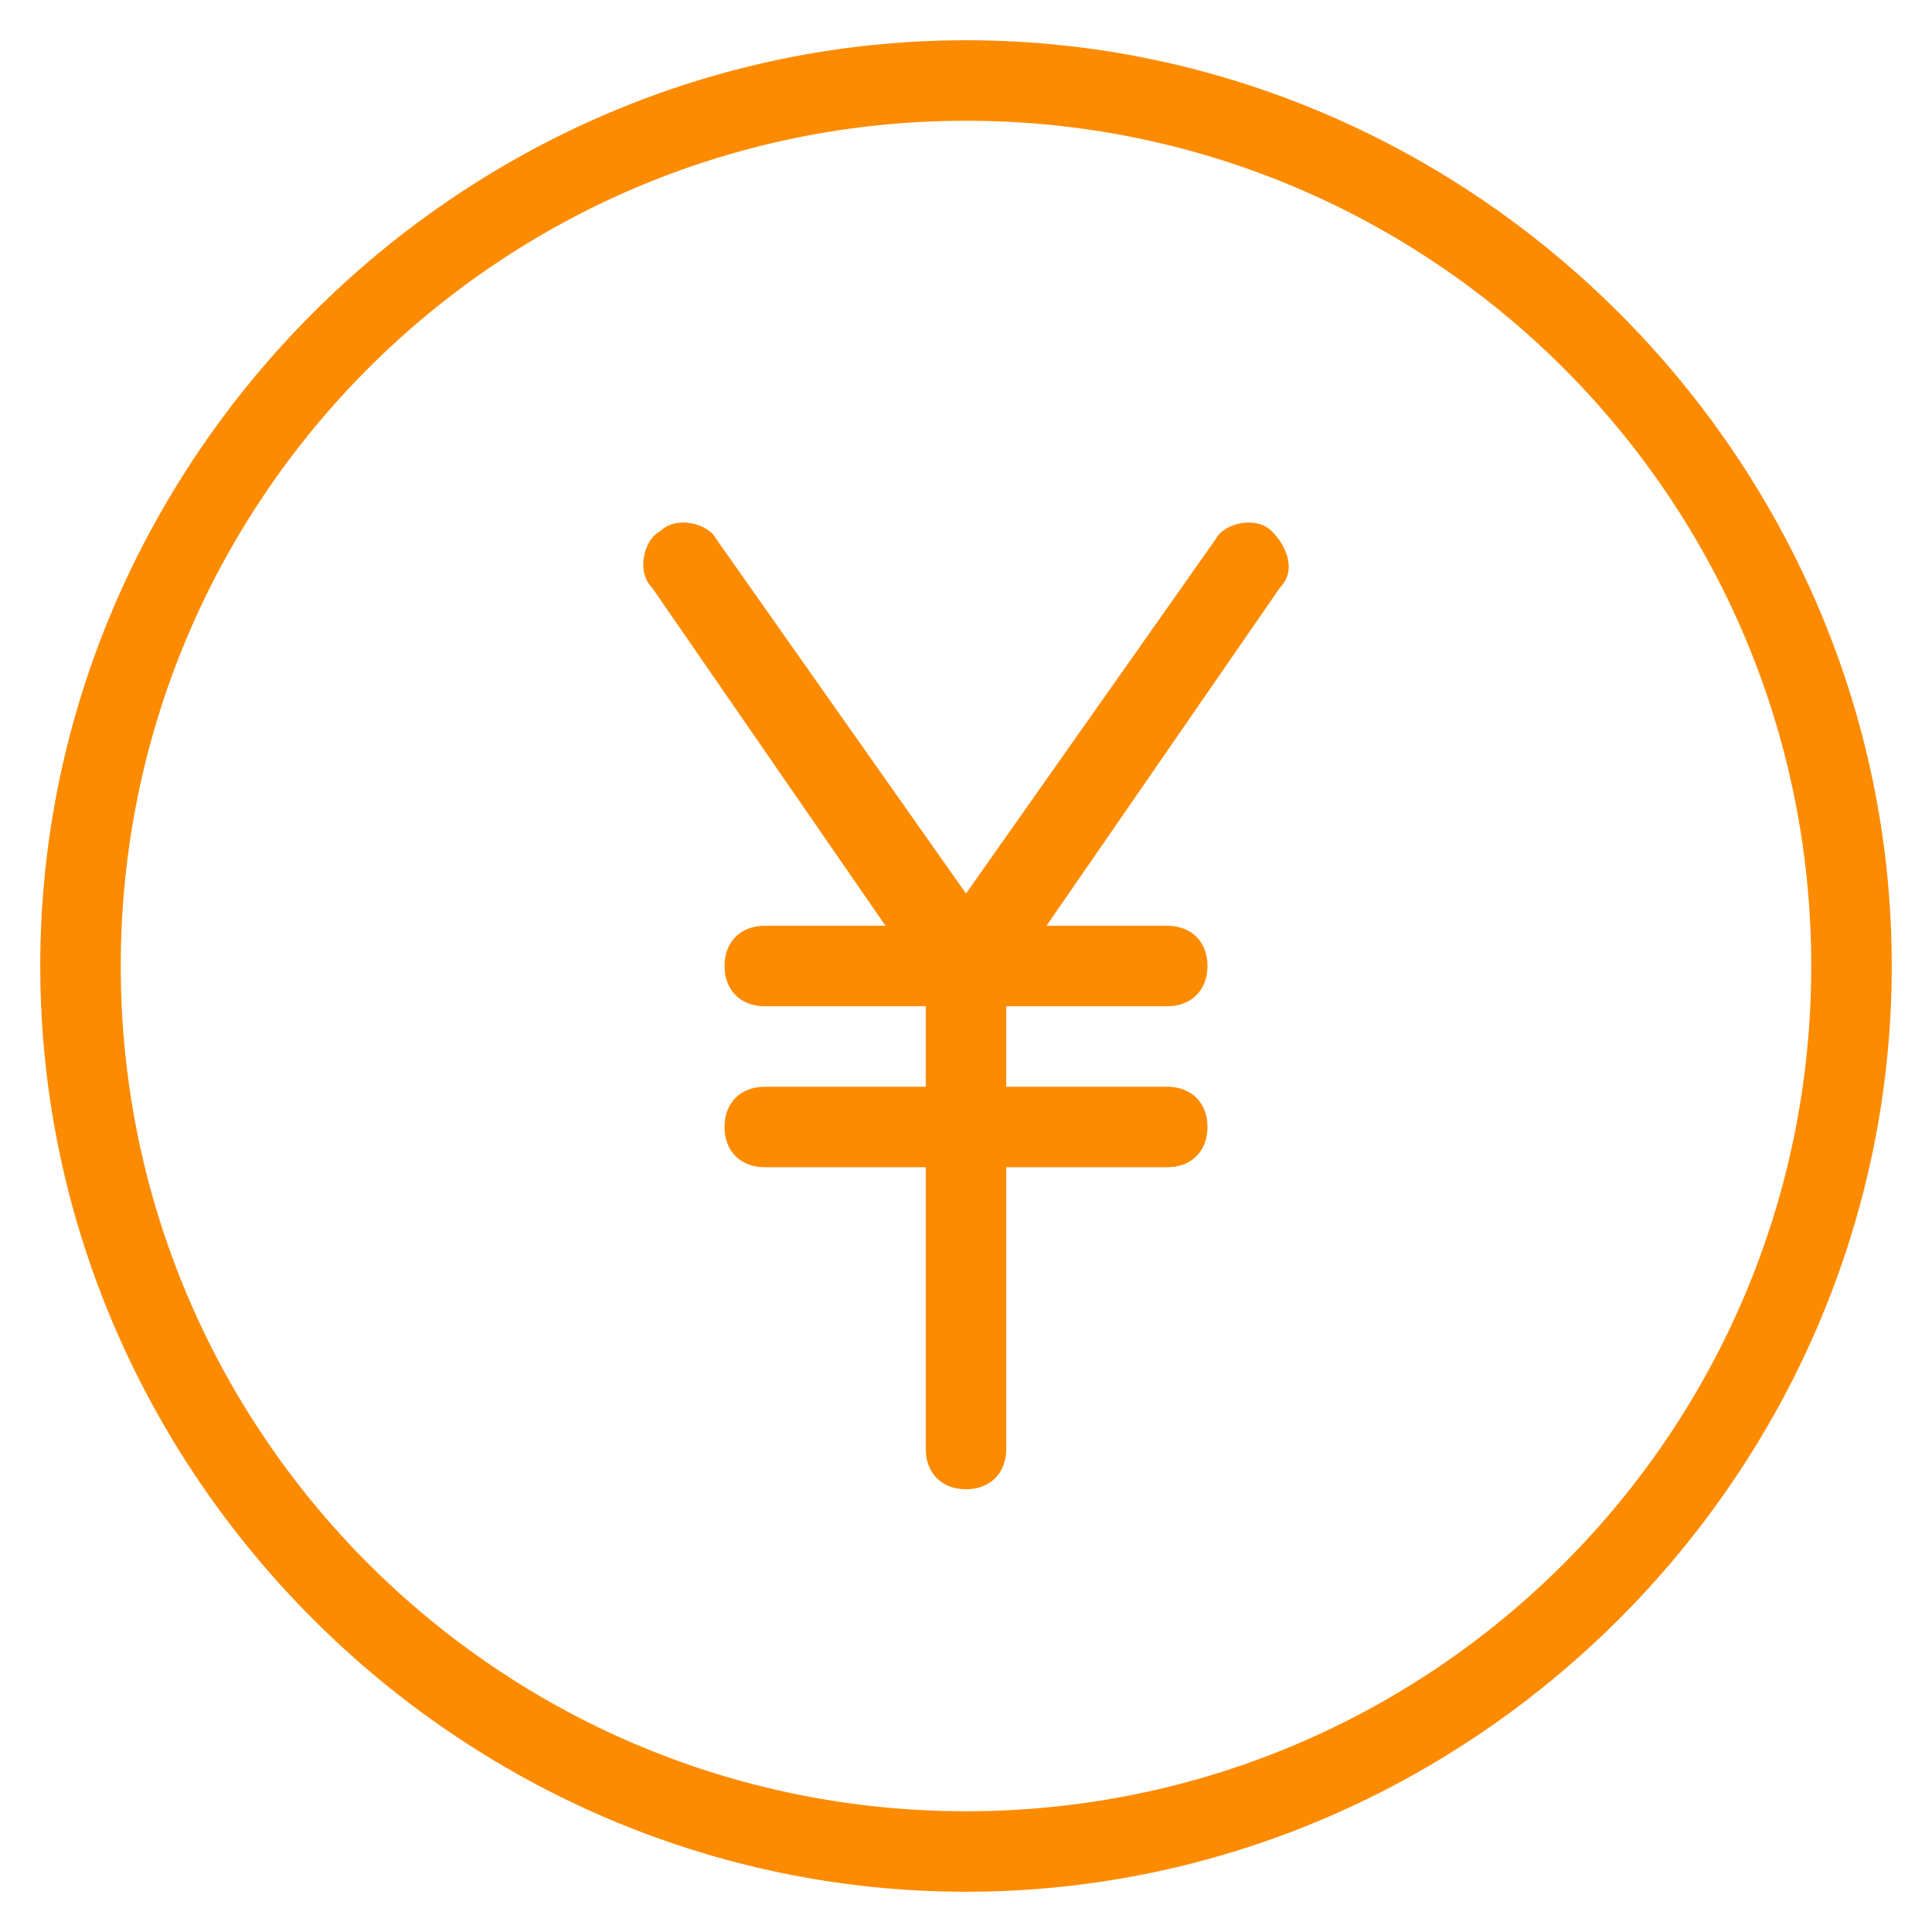
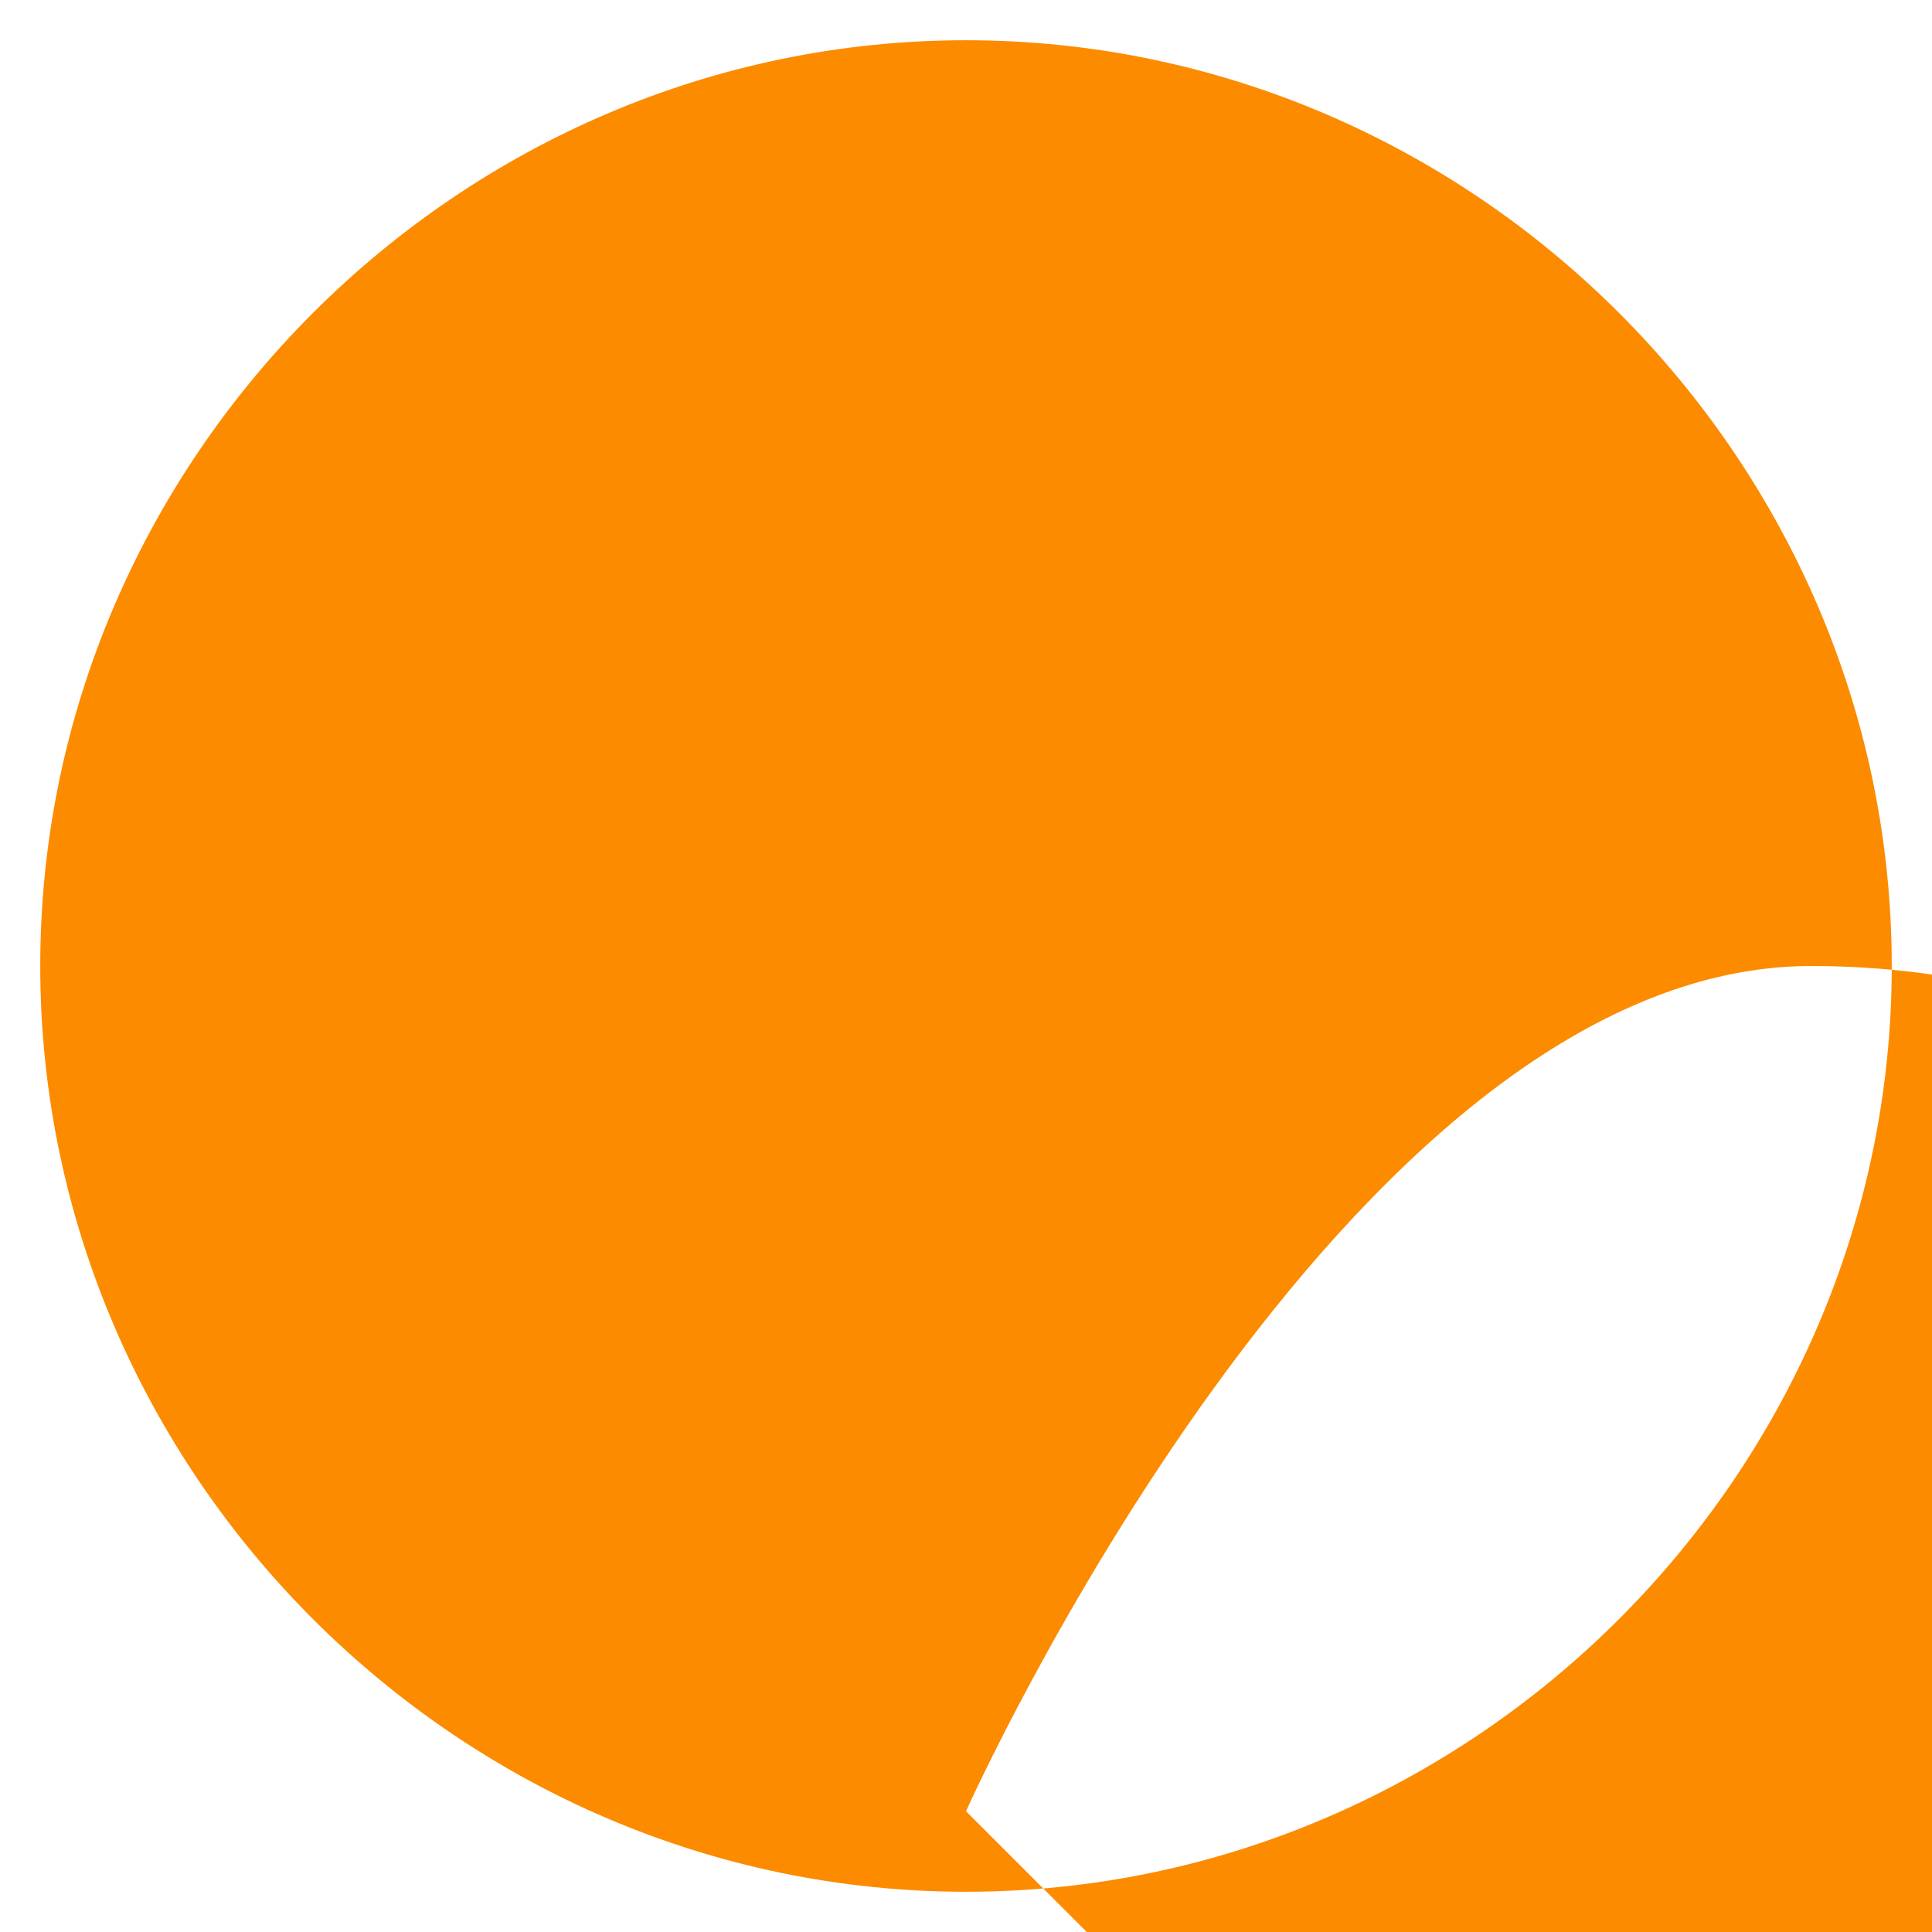
<svg xmlns="http://www.w3.org/2000/svg" enable-background="new 0 0 24 24" viewBox="0 0 24 24">
  <g fill="#fc8b00">
-     <path d="m12 .5c-6.3 0-11.5 5.2-11.5 11.5s5.2 11.5 11.5 11.5 11.5-5.2 11.5-11.5-5.2-11.5-11.5-11.5zm0 22c-5.8 0-10.5-4.7-10.5-10.5s4.7-10.5 10.5-10.5 10.5 4.7 10.5 10.5-4.7 10.5-10.5 10.5z" />
-     <path d="m15.1 6.7-3.1 4.4-3.1-4.4c-.1-.2-.5-.3-.7-.1-.2.1-.3.5-.1.7l2.9 4.2h-1.5c-.3 0-.5.2-.5.5s.2.5.5.5h2v1h-2c-.3 0-.5.2-.5.5s.2.5.5.5h2v3.5c0 .3.2.5.5.5s.5-.2.5-.5v-3.5h2c.3 0 .5-.2.5-.5s-.2-.5-.5-.5h-2v-1h2c.3 0 .5-.2.5-.5s-.2-.5-.5-.5h-1.5l2.9-4.2c.2-.2.1-.5-.1-.7s-.6-.1-.7.1z" />
+     <path d="m12 .5c-6.3 0-11.5 5.2-11.5 11.5s5.2 11.5 11.5 11.5 11.5-5.2 11.5-11.5-5.2-11.5-11.5-11.5zm0 22s4.7-10.5 10.5-10.5 10.5 4.7 10.5 10.5-4.7 10.5-10.5 10.5z" />
  </g>
</svg>